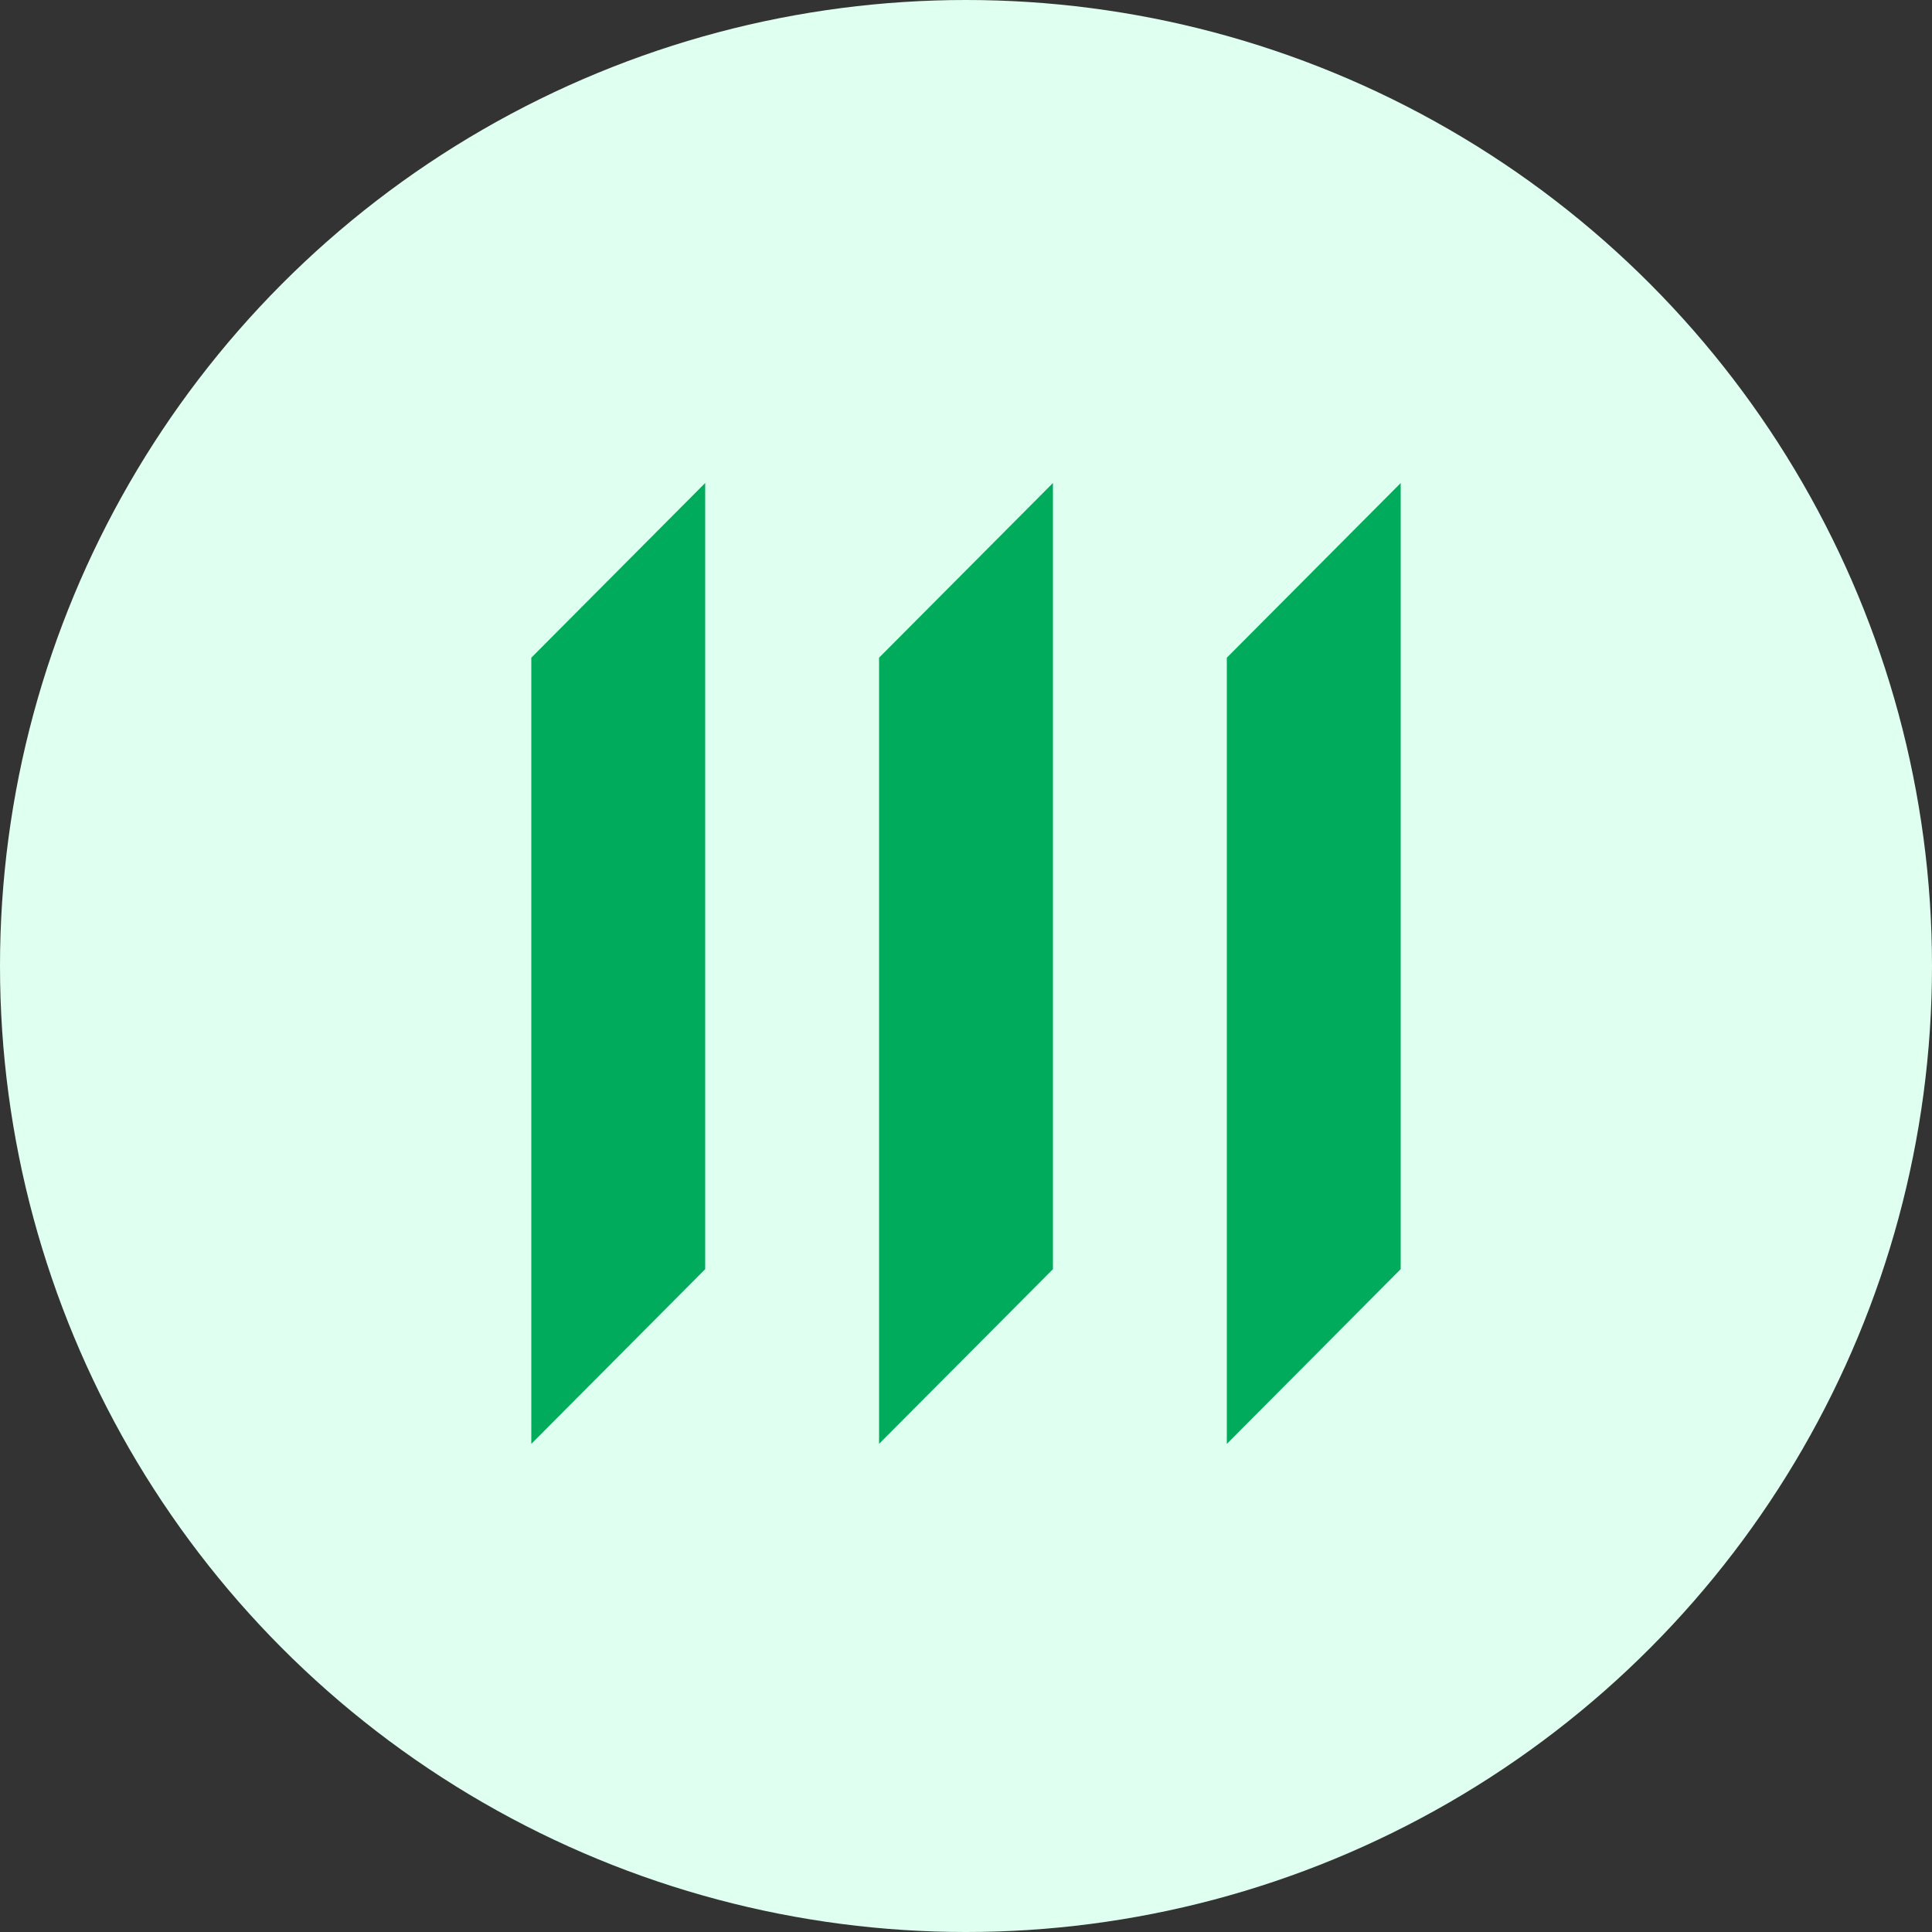
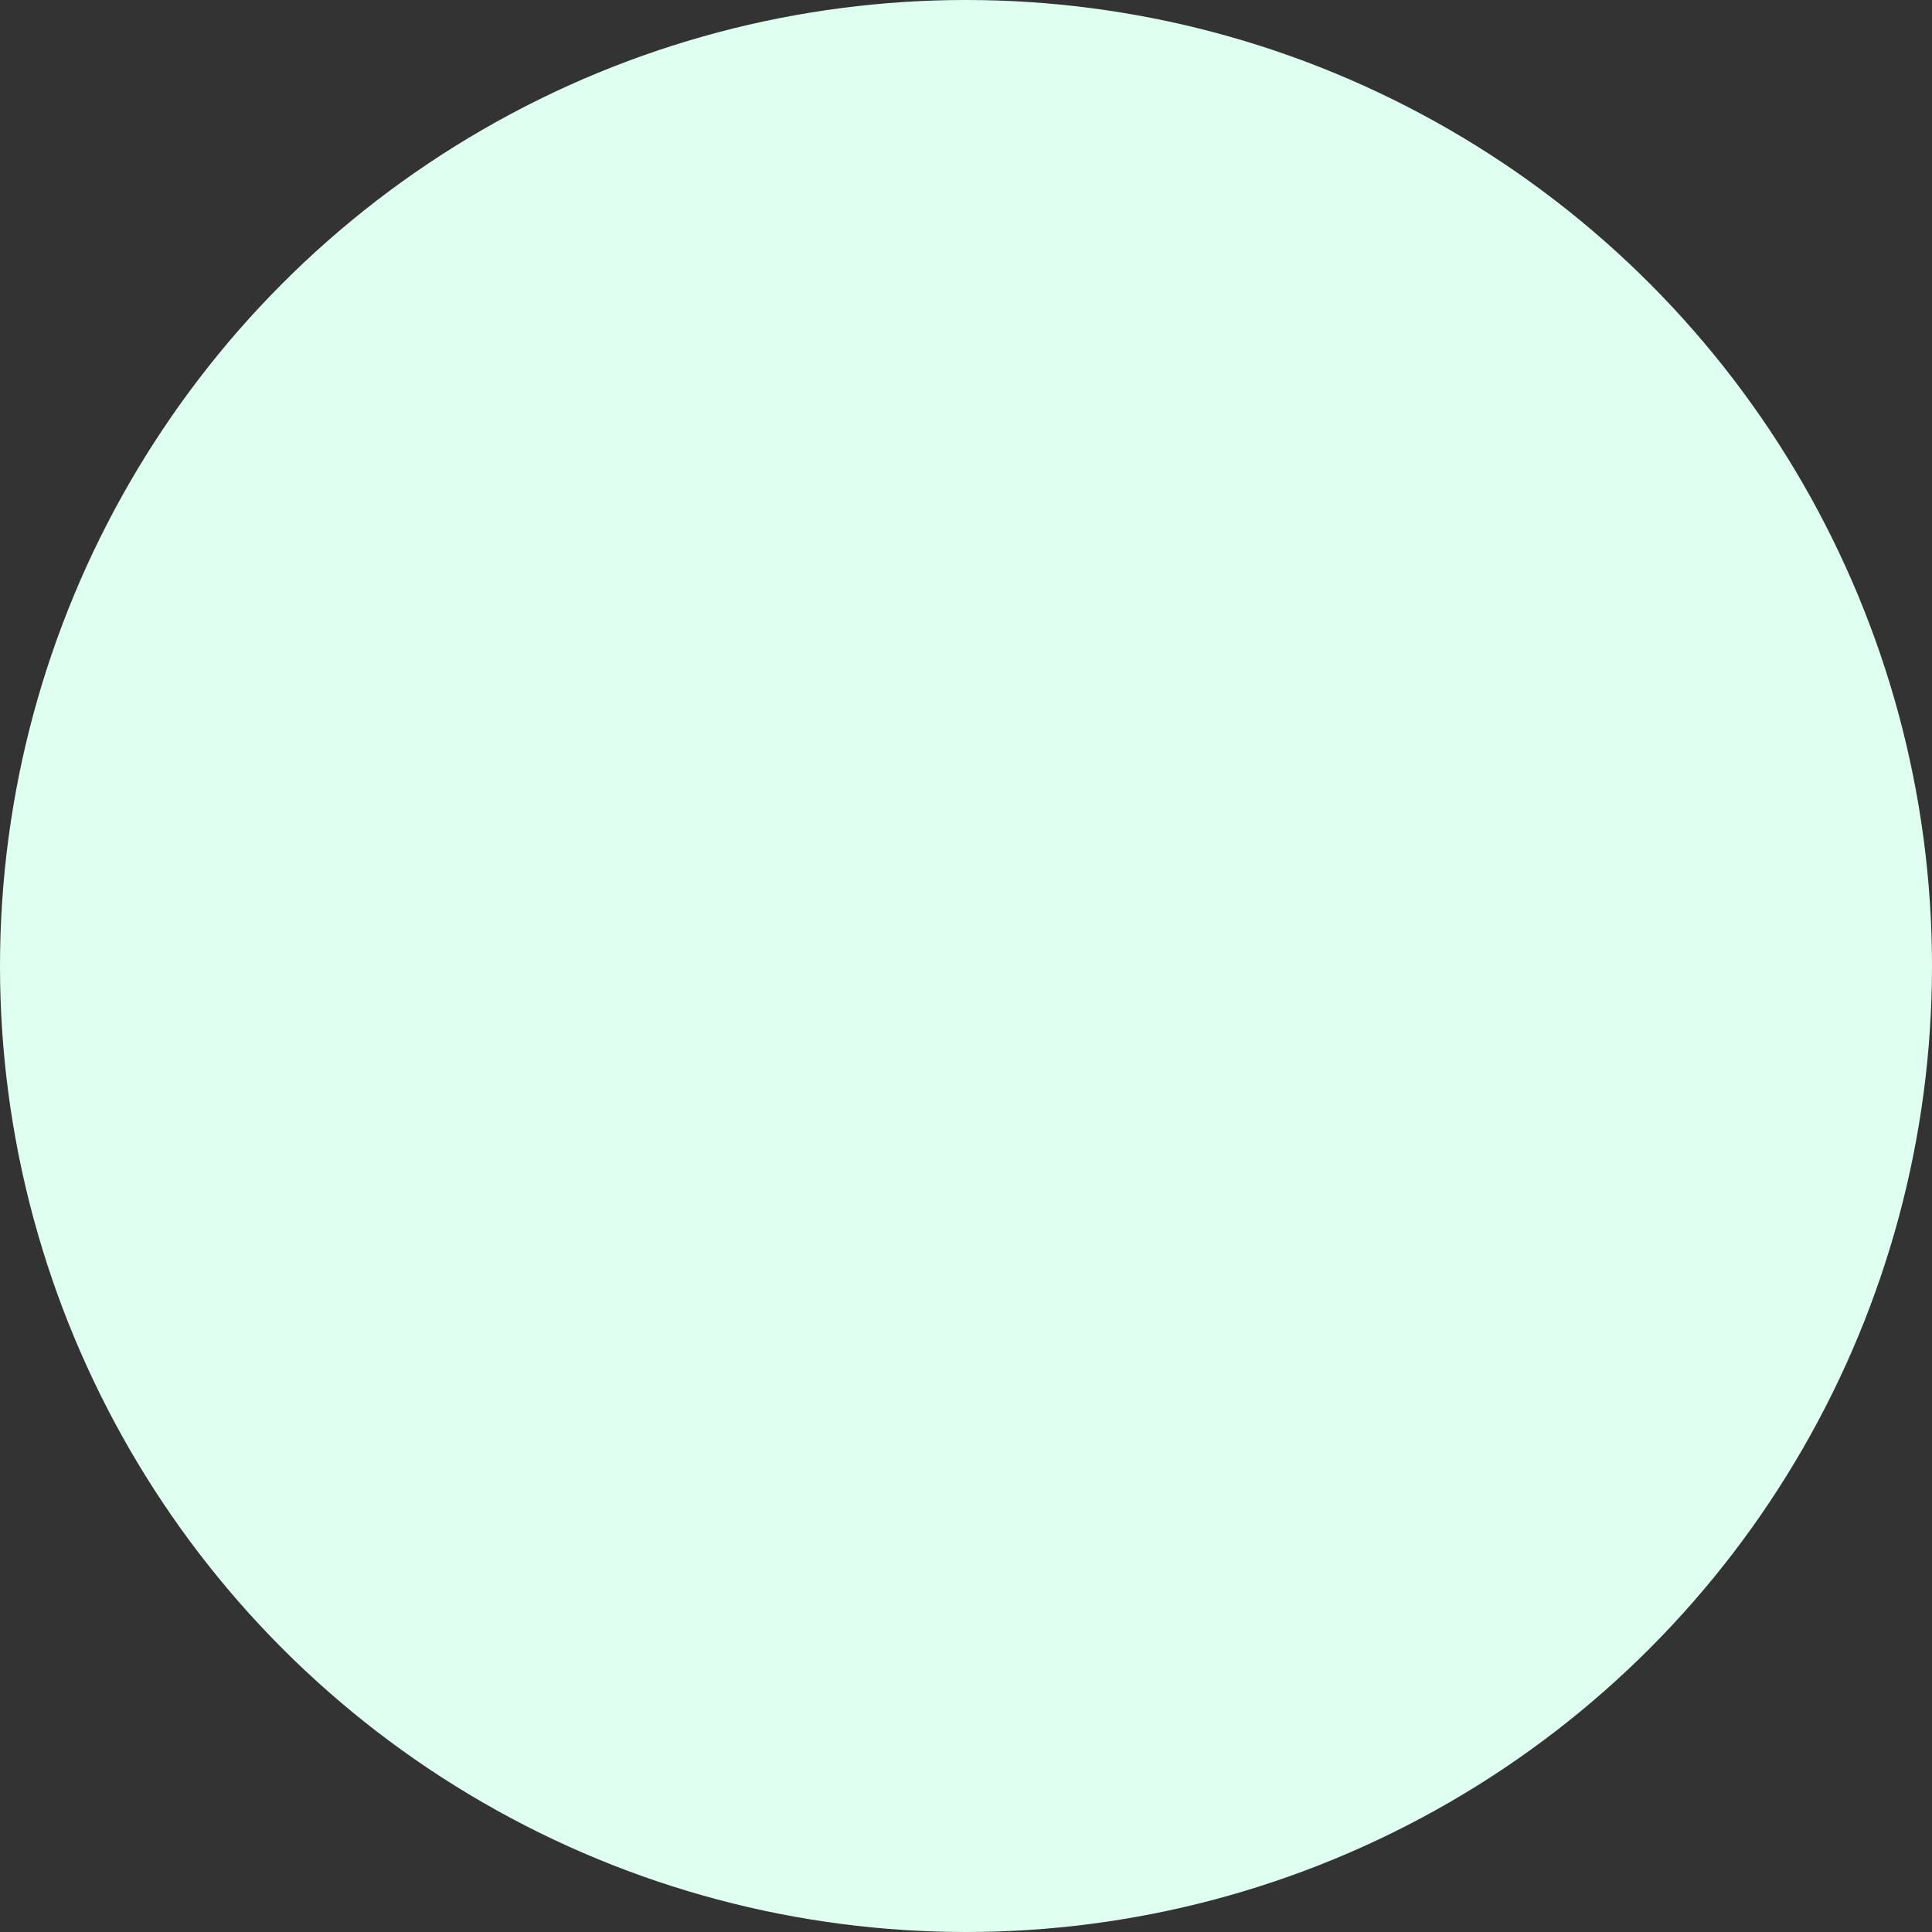
<svg xmlns="http://www.w3.org/2000/svg" width="40" height="40" viewBox="0 0 40 40" fill="none">
  <rect x="0" y="0" width="40" height="40" fill="#333333" stroke="none" />
  <circle cx="20" cy="20" r="20" fill="#DFFFF0" />
-   <path d="M25.4 13.617V29.895L29 26.276V10.001L25.4 13.617ZM18.2 29.894L21.8 26.277V10L18.2 13.617V29.894ZM11 29.894L14.6 26.277V10L11 13.617V29.894Z" fill="#00AC5B" />
</svg>